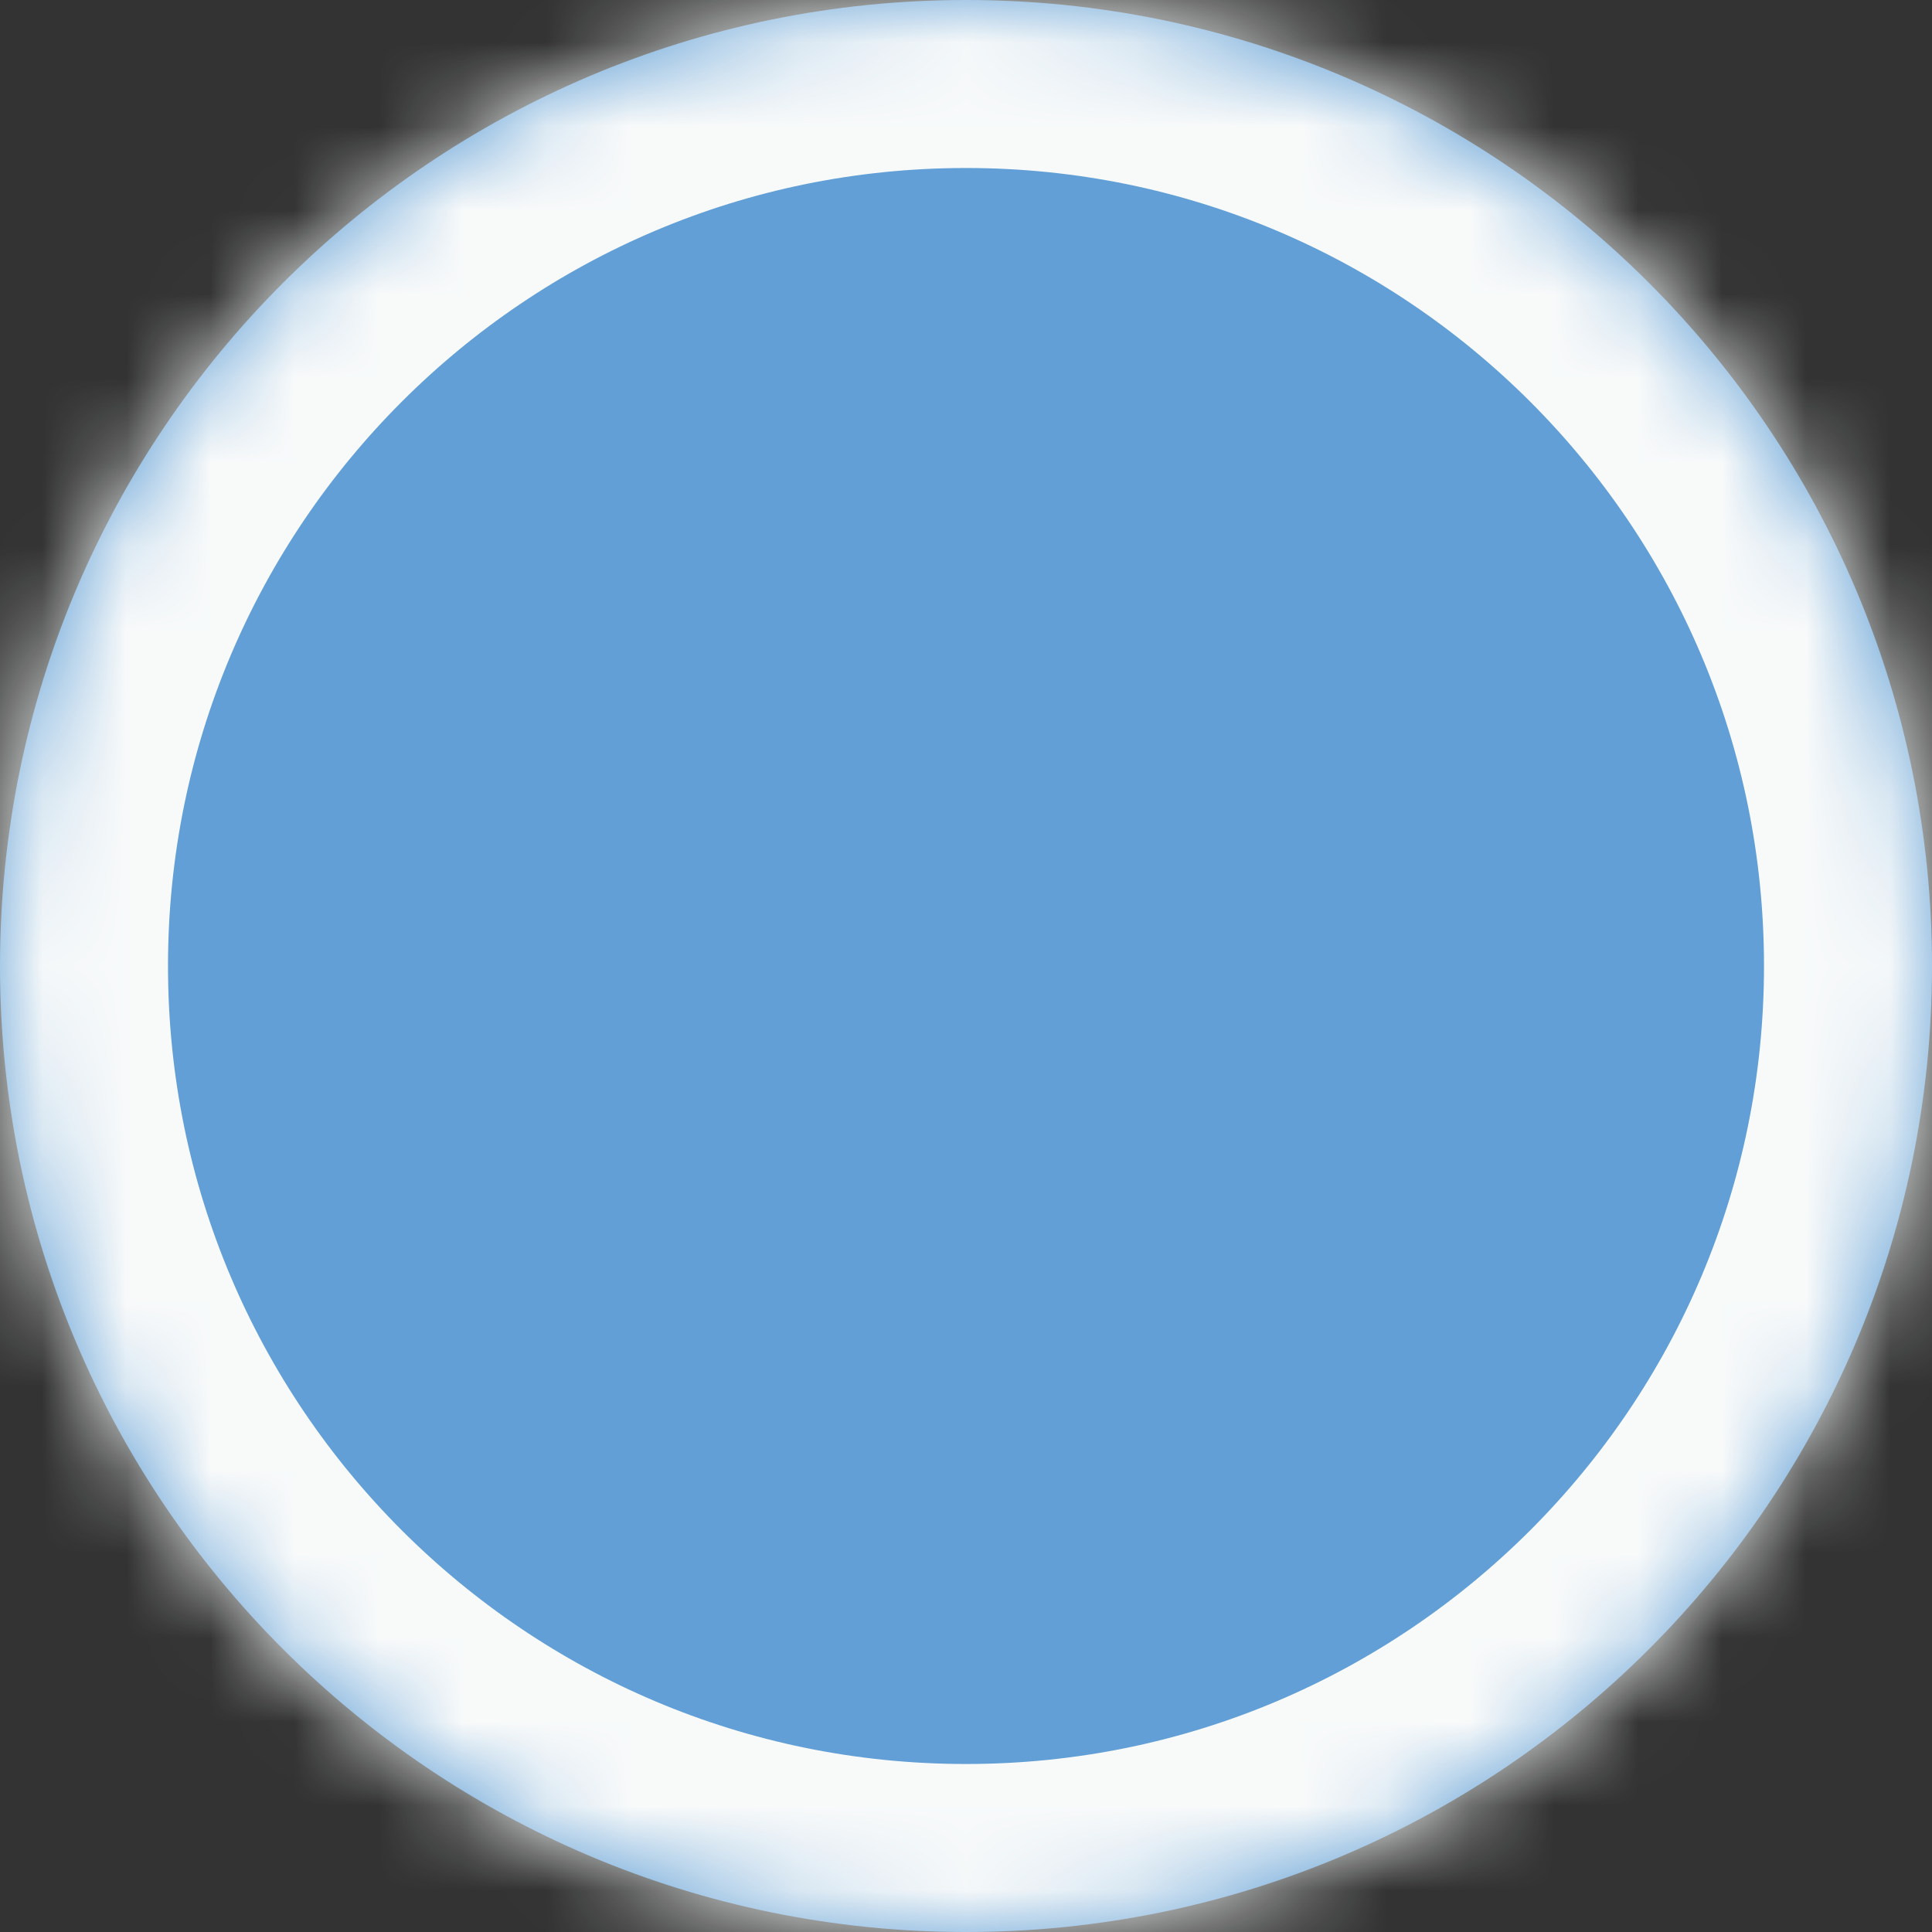
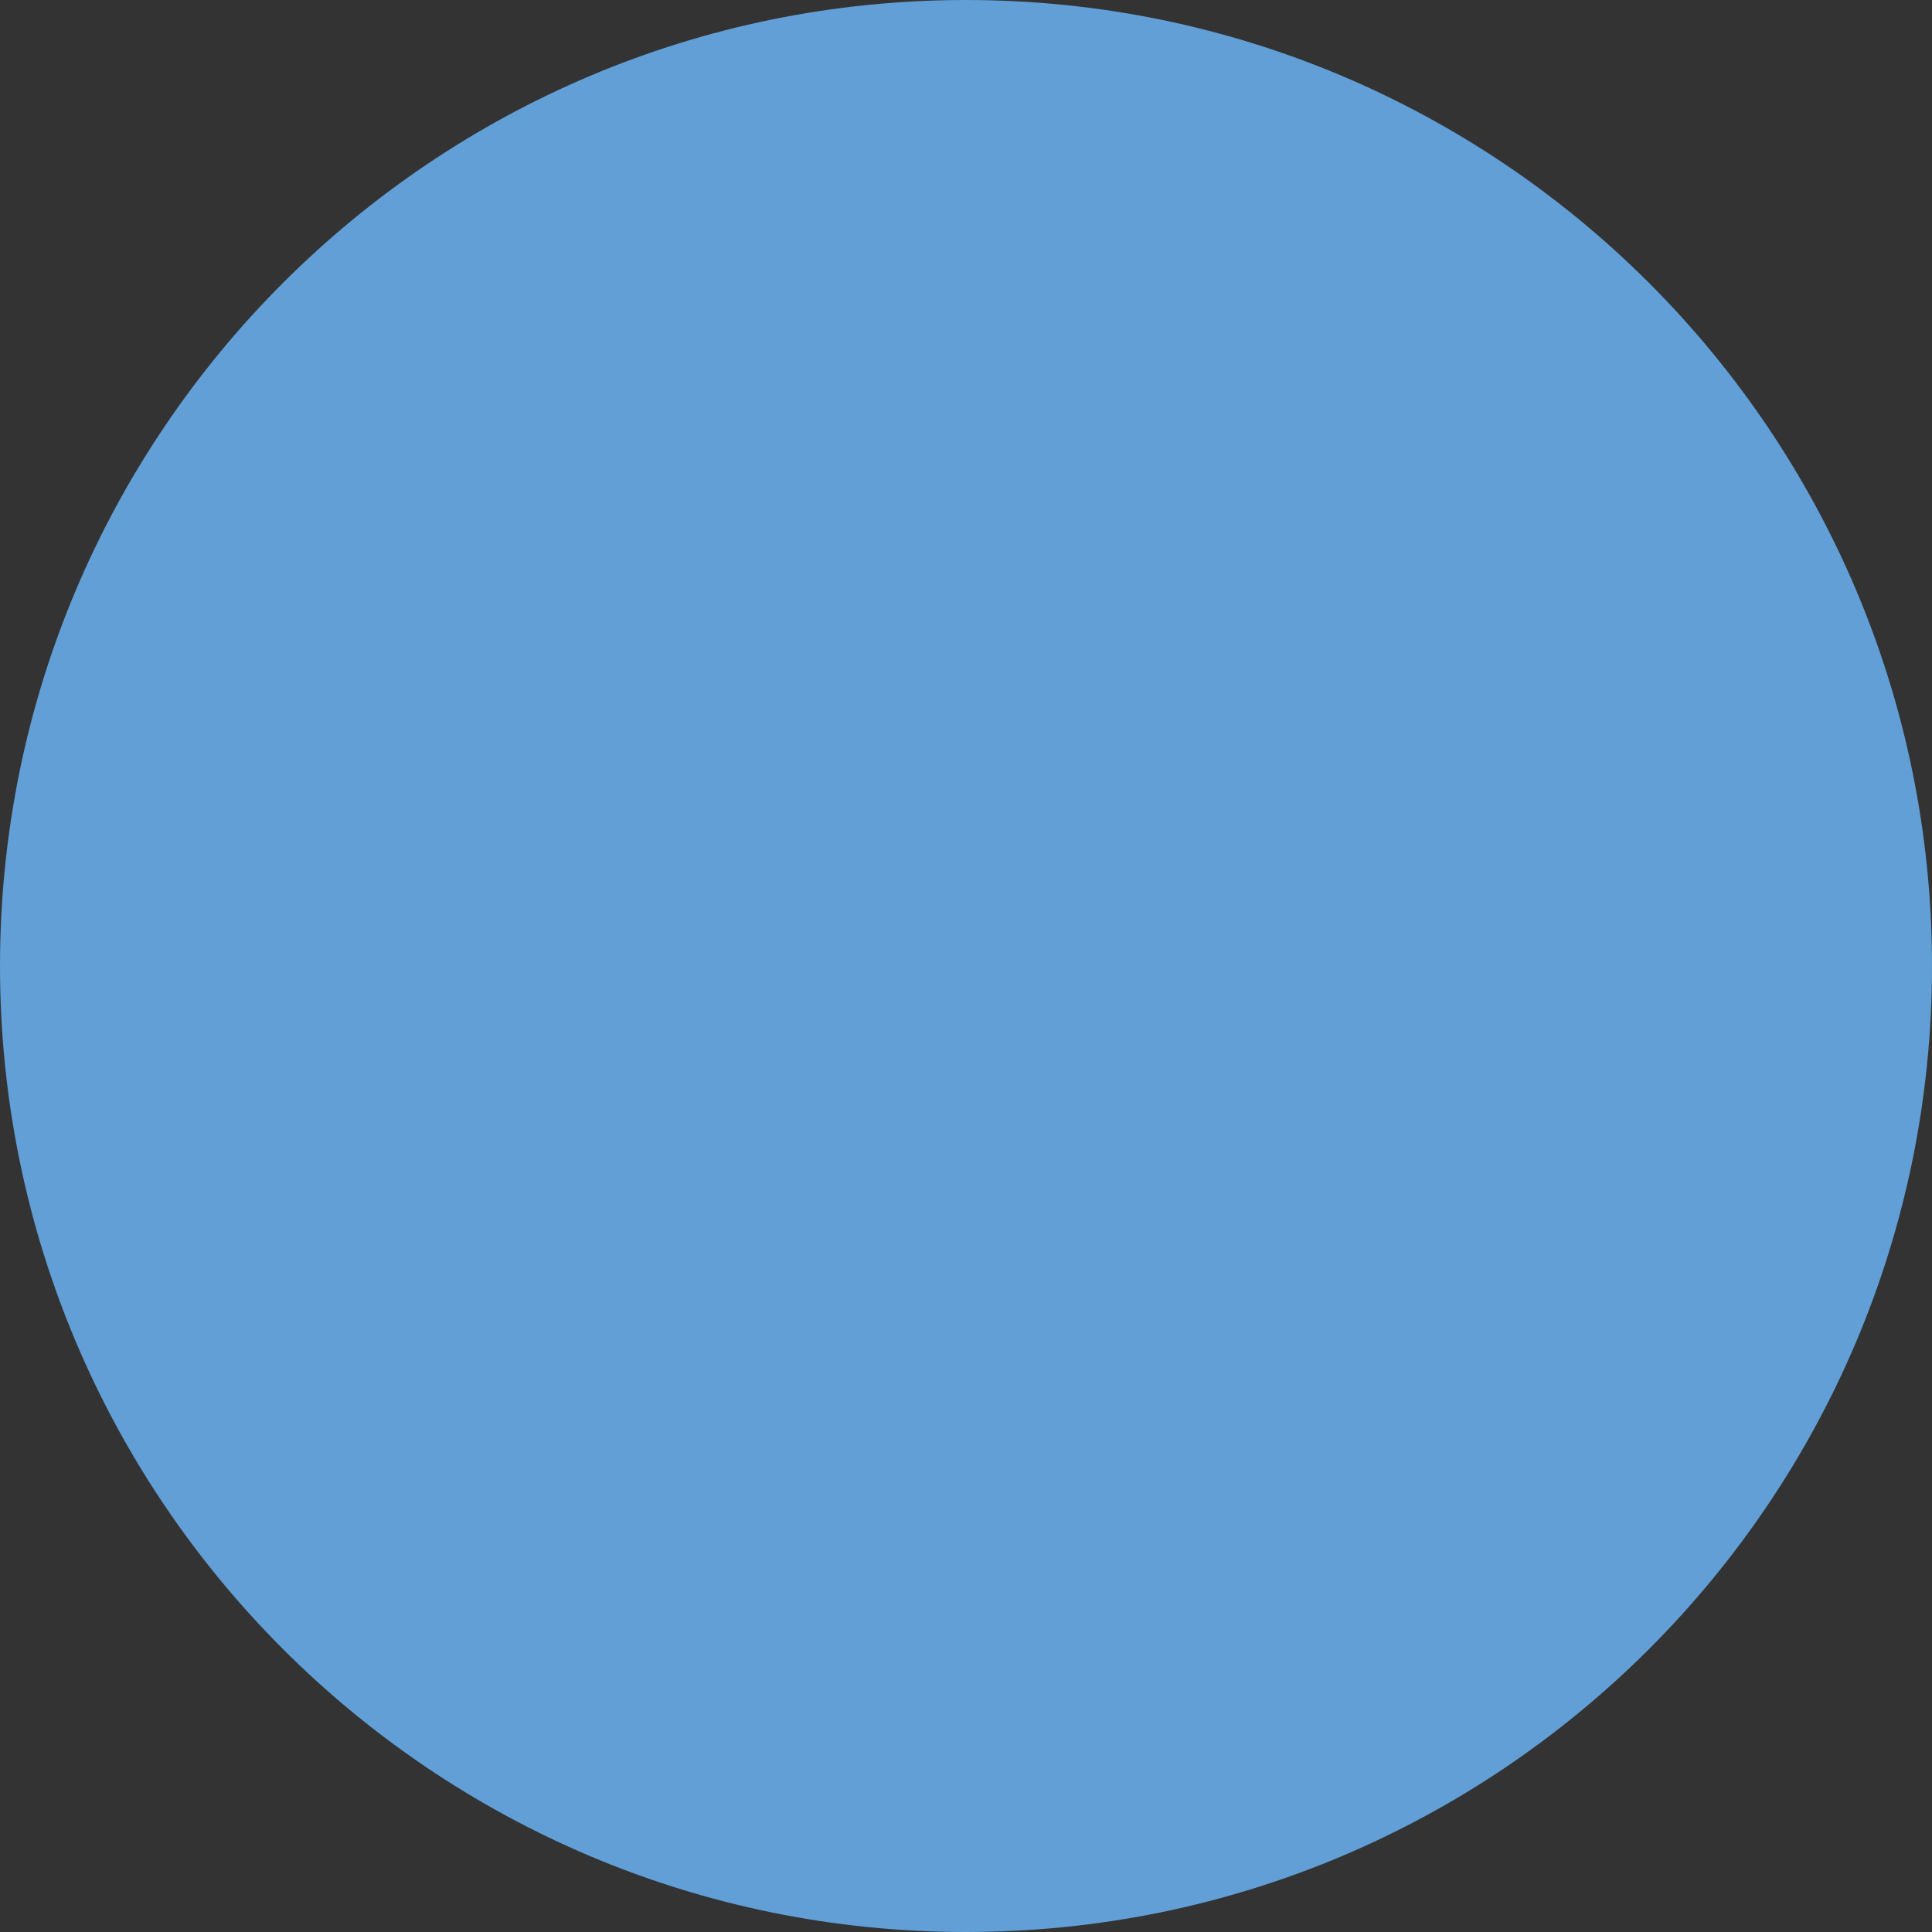
<svg xmlns="http://www.w3.org/2000/svg" version="1.1" width="23px" height="23px">
  <rect width="100%" height="100%" fill="#333333" stroke="none" />
  <defs>
    <mask fill="white" id="clip8">
      <path d="M 11.5 0  C 17.851 0  23 5.149  23 11.5  C 23 17.851  17.851 23  11.5 23  C 5.149 23  0 17.851  0 11.5  C 0 5.149  5.149 0  11.5 0  Z " fill-rule="evenodd" />
    </mask>
  </defs>
  <g transform="matrix(1 0 0 1 -534 -765 )">
    <path d="M 11.5 0  C 17.851 0  23 5.149  23 11.5  C 23 17.851  17.851 23  11.5 23  C 5.149 23  0 17.851  0 11.5  C 0 5.149  5.149 0  11.5 0  Z " fill-rule="nonzero" fill="#619fd6" stroke="none" transform="matrix(1 0 0 1 534 765 )" />
-     <path d="M 11.5 0  C 17.851 0  23 5.149  23 11.5  C 23 17.851  17.851 23  11.5 23  C 5.149 23  0 17.851  0 11.5  C 0 5.149  5.149 0  11.5 0  Z " stroke-width="4" stroke="#f8fafa" fill="none" transform="matrix(1 0 0 1 534 765 )" mask="url(#clip8)" />
  </g>
</svg>